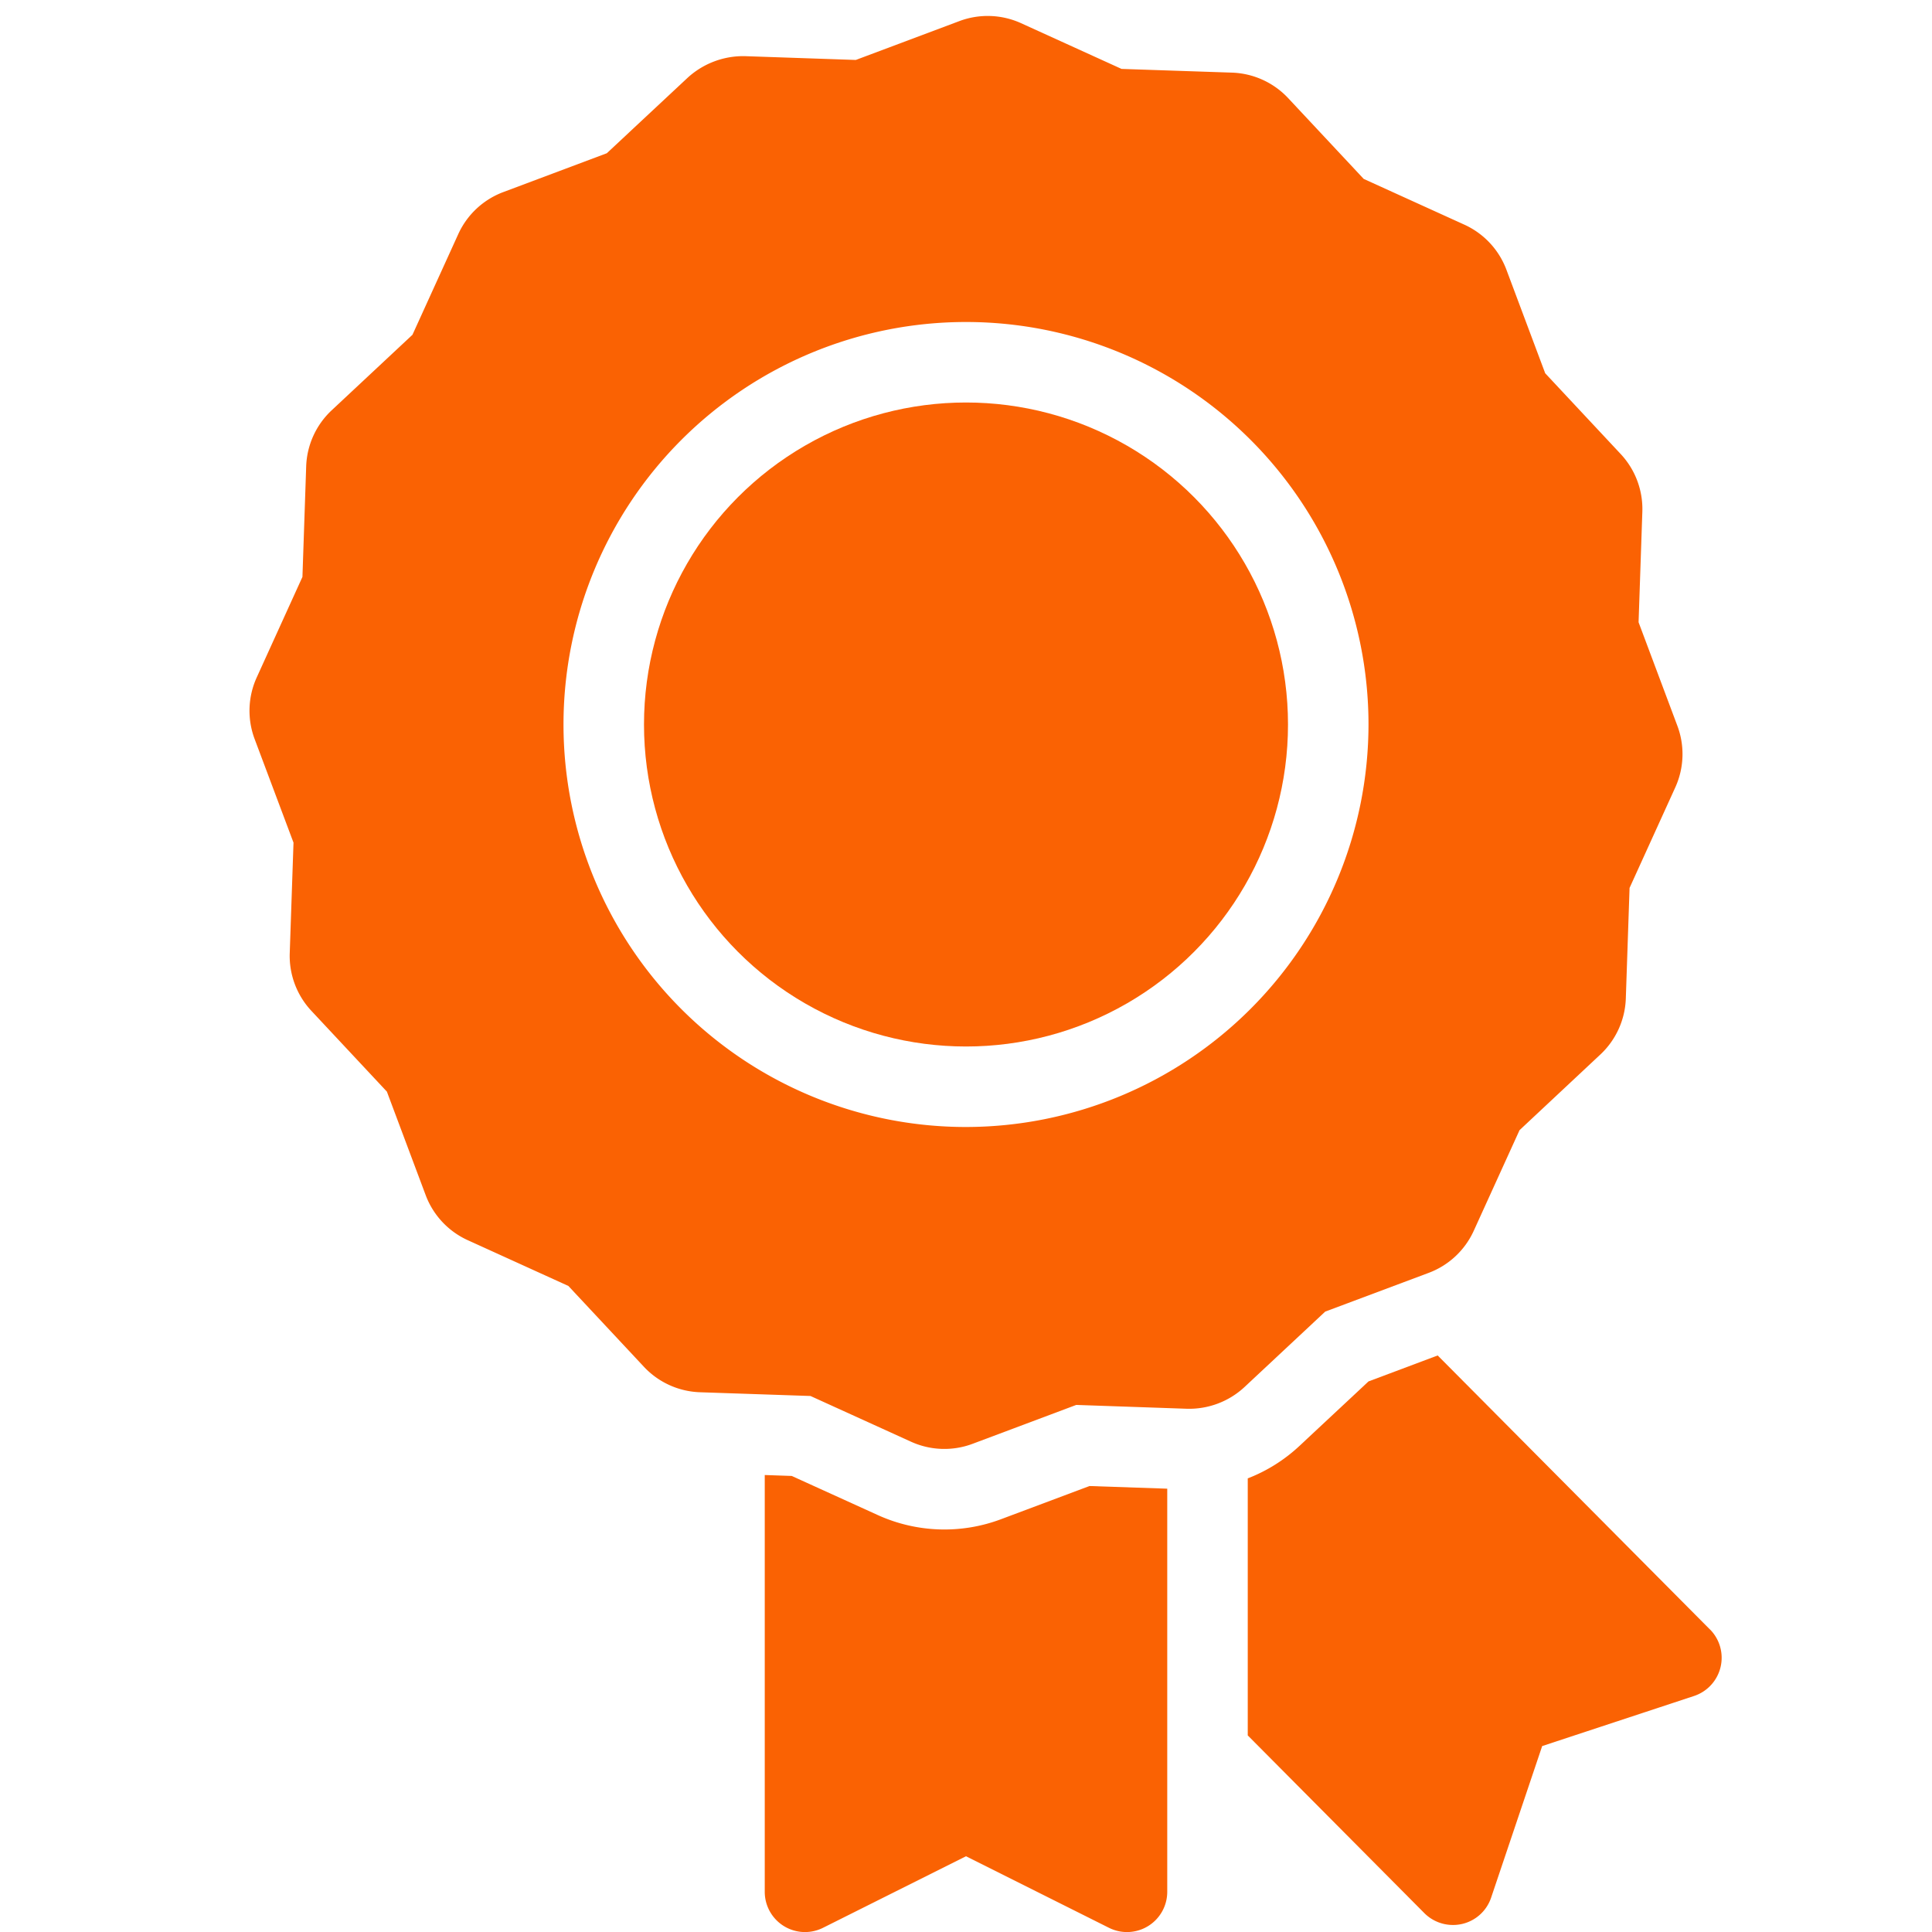
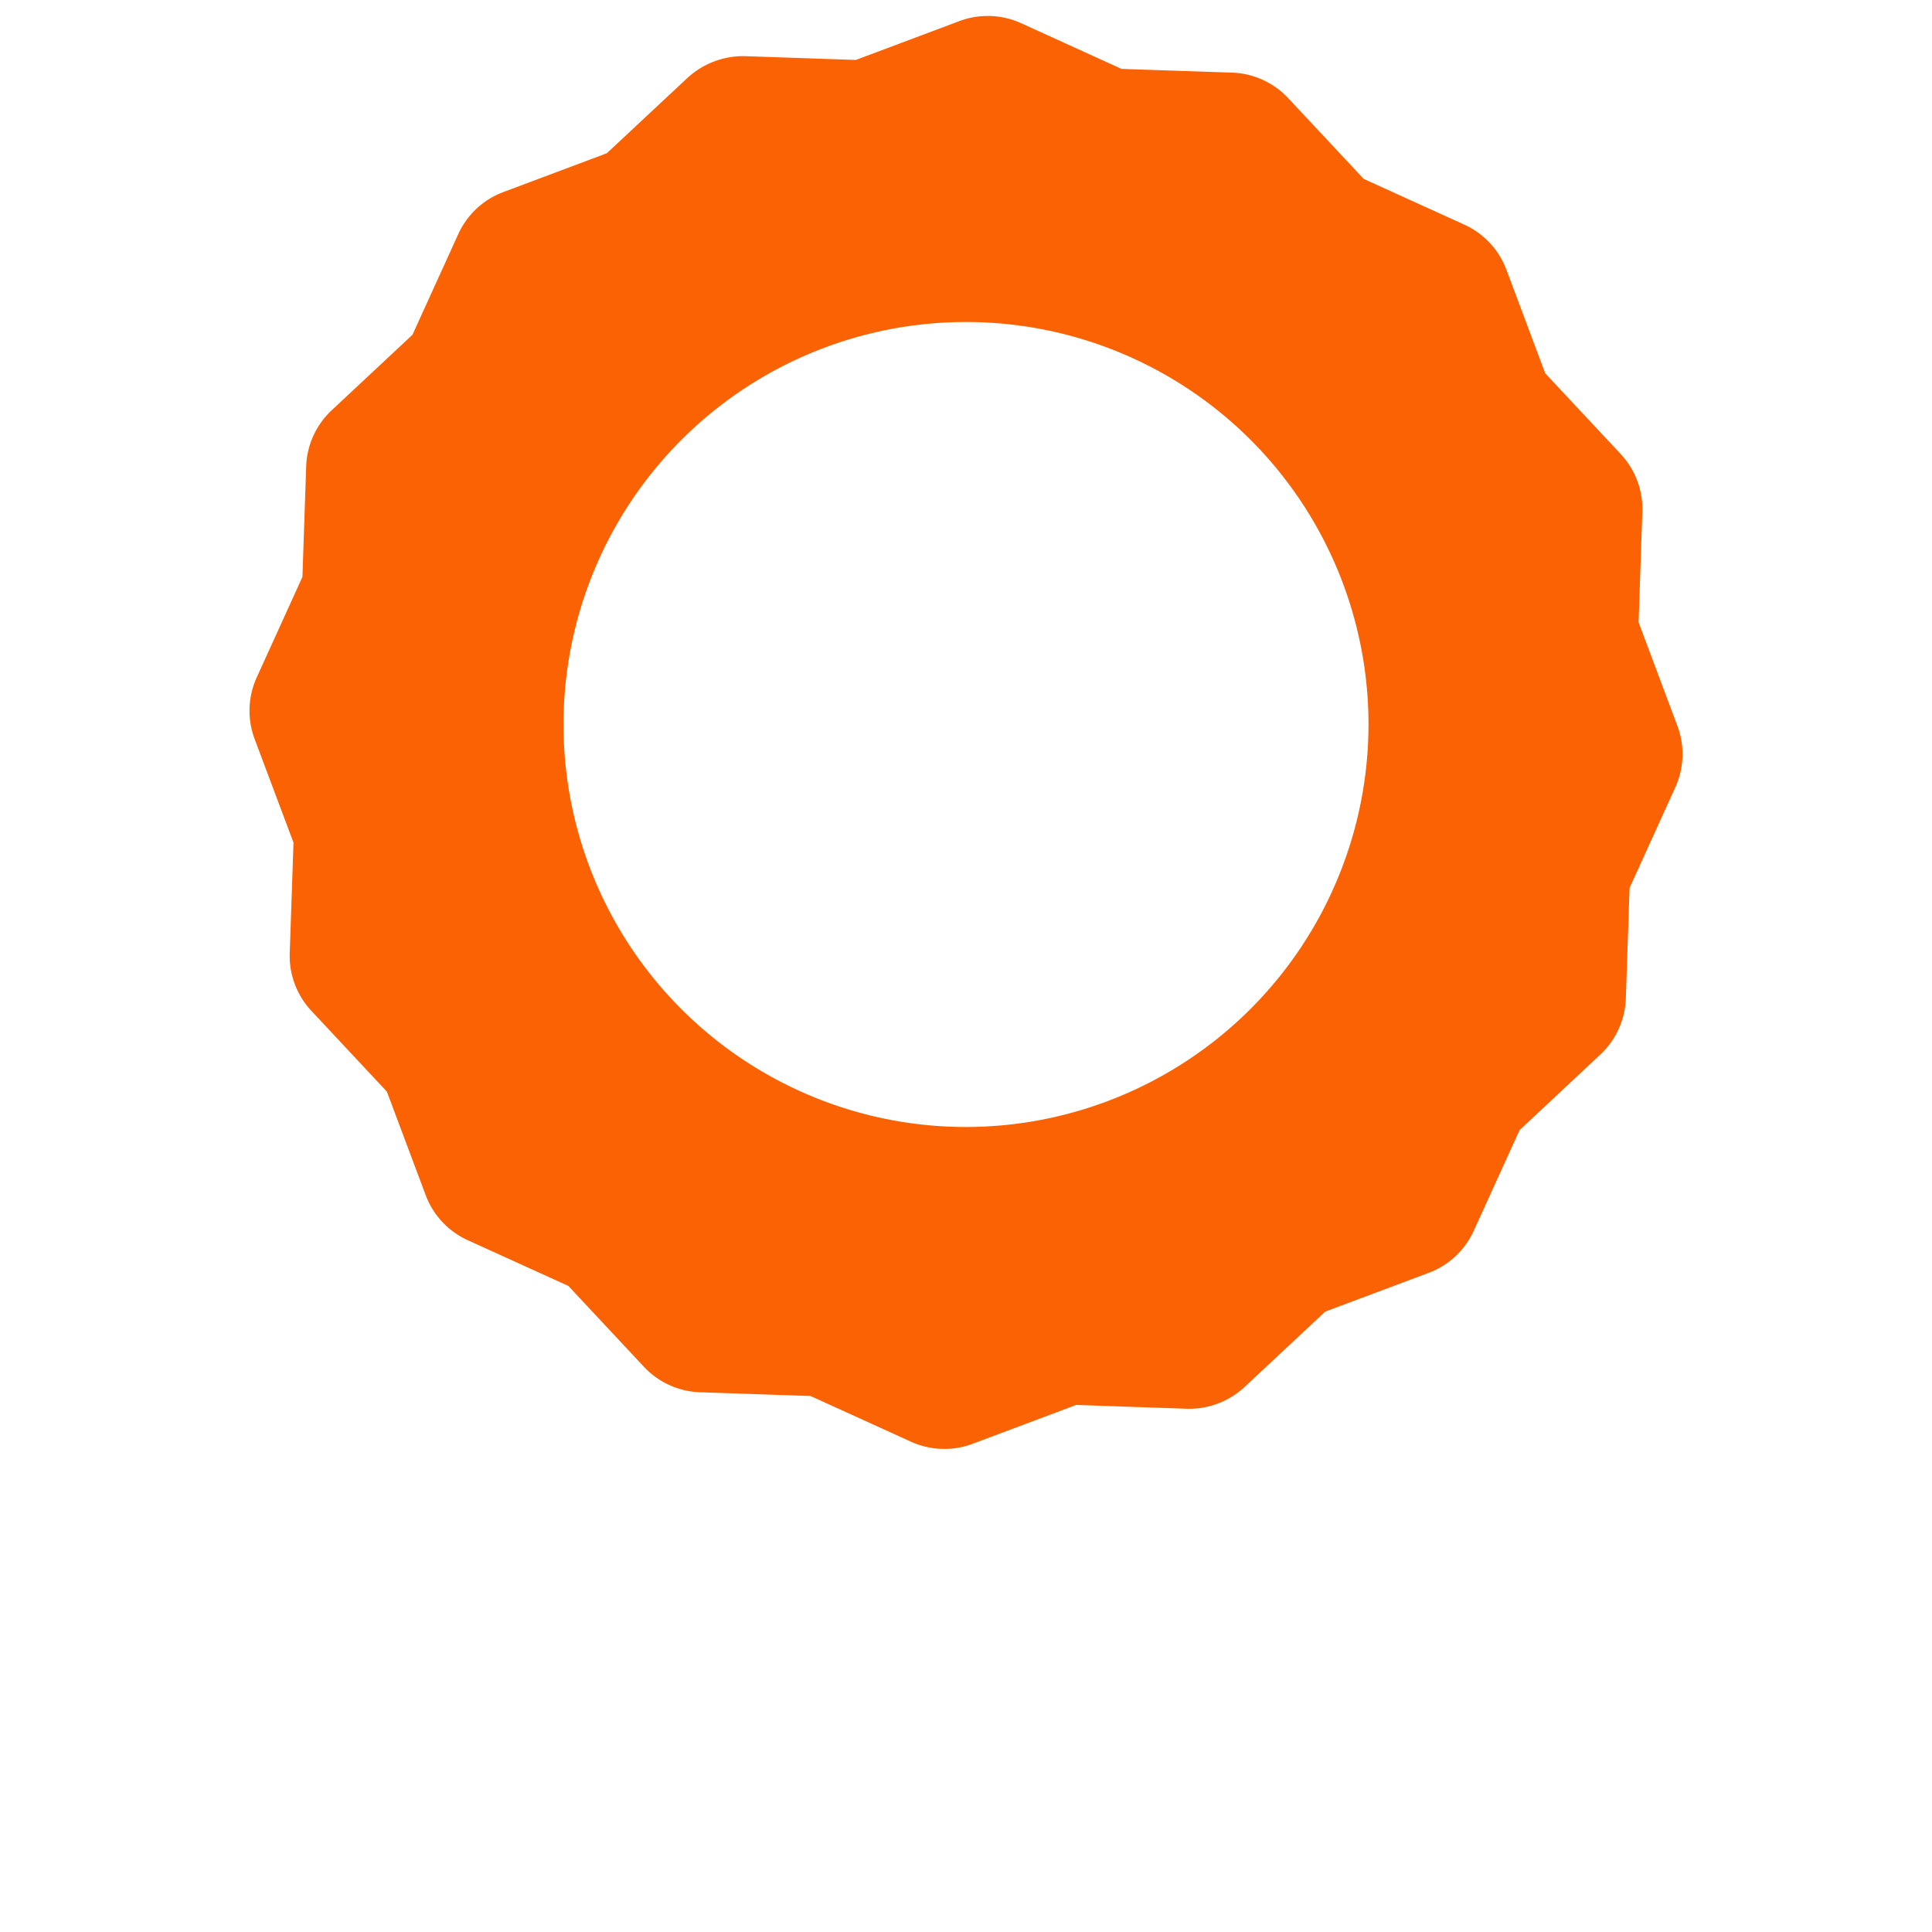
<svg xmlns="http://www.w3.org/2000/svg" width="512" height="512" x="0" y="0" viewBox="0 0 96 96" style="enable-background:new 0 0 512 512" xml:space="preserve" class="">
  <g>
    <g id="Glyph">
-       <path d="M84.963,80.964,71.438,67.352,68,68.642,64.566,71.85A7.97,7.97,0,0,1,62,73.46V86.231l8.775,8.831a2.006,2.006,0,0,0,1.419.589,1.994,1.994,0,0,0,1.9-1.361l2.536-7.529,7.544-2.488a2,2,0,0,0,.793-3.309Z" fill="#fa6203" data-original="#000000" class="" />
-       <path d="M49.737,75.49a8,8,0,0,1-6.117-.206l-4.28-1.945L38,73.293V94a2,2,0,0,0,2.9,1.789L48,92.236l7.1,3.553A2,2,0,0,0,58,94V73.972l-3.864-.132Z" fill="#fa6203" data-original="#000000" class="" />
-       <circle cx="48" cy="36" r="16" fill="#fa6203" data-original="#000000" class="" />
      <path d="M70.993,63.247a4,4,0,0,0,2.237-2.09l2.275-5L79.519,52.4a4,4,0,0,0,1.267-2.787l.186-5.492,2.274-5a4,4,0,0,0,.1-3.06L81.42,30.92l.187-5.492a4,4,0,0,0-1.075-2.867L76.78,18.547,74.852,13.4a4,4,0,0,0-2.09-2.237l-5-2.273L64.009,4.877a4.008,4.008,0,0,0-2.787-1.268l-5.493-.185-5-2.275a4.008,4.008,0,0,0-3.06-.1l-5.145,1.93-5.491-.188a4.089,4.089,0,0,0-2.867,1.075L30.151,7.615l-5.144,1.93a4,4,0,0,0-2.237,2.09l-2.275,5L16.48,20.388a4,4,0,0,0-1.266,2.787l-.186,5.491-2.274,5a4,4,0,0,0-.1,3.06l1.93,5.144-.187,5.491a4,4,0,0,0,1.075,2.867l3.752,4.014,1.928,5.145a4,4,0,0,0,2.09,2.237l5,2.274,3.751,4.014a4,4,0,0,0,2.787,1.268l5.493.186,5,2.274a4,4,0,0,0,3.06.1l5.145-1.93L58.968,70a4.041,4.041,0,0,0,2.867-1.075l4.014-3.752ZM48,56A20,20,0,1,1,68,36,20.023,20.023,0,0,1,48,56Z" fill="#fa6203" data-original="#000000" class="" />
    </g>
  </g>
</svg>